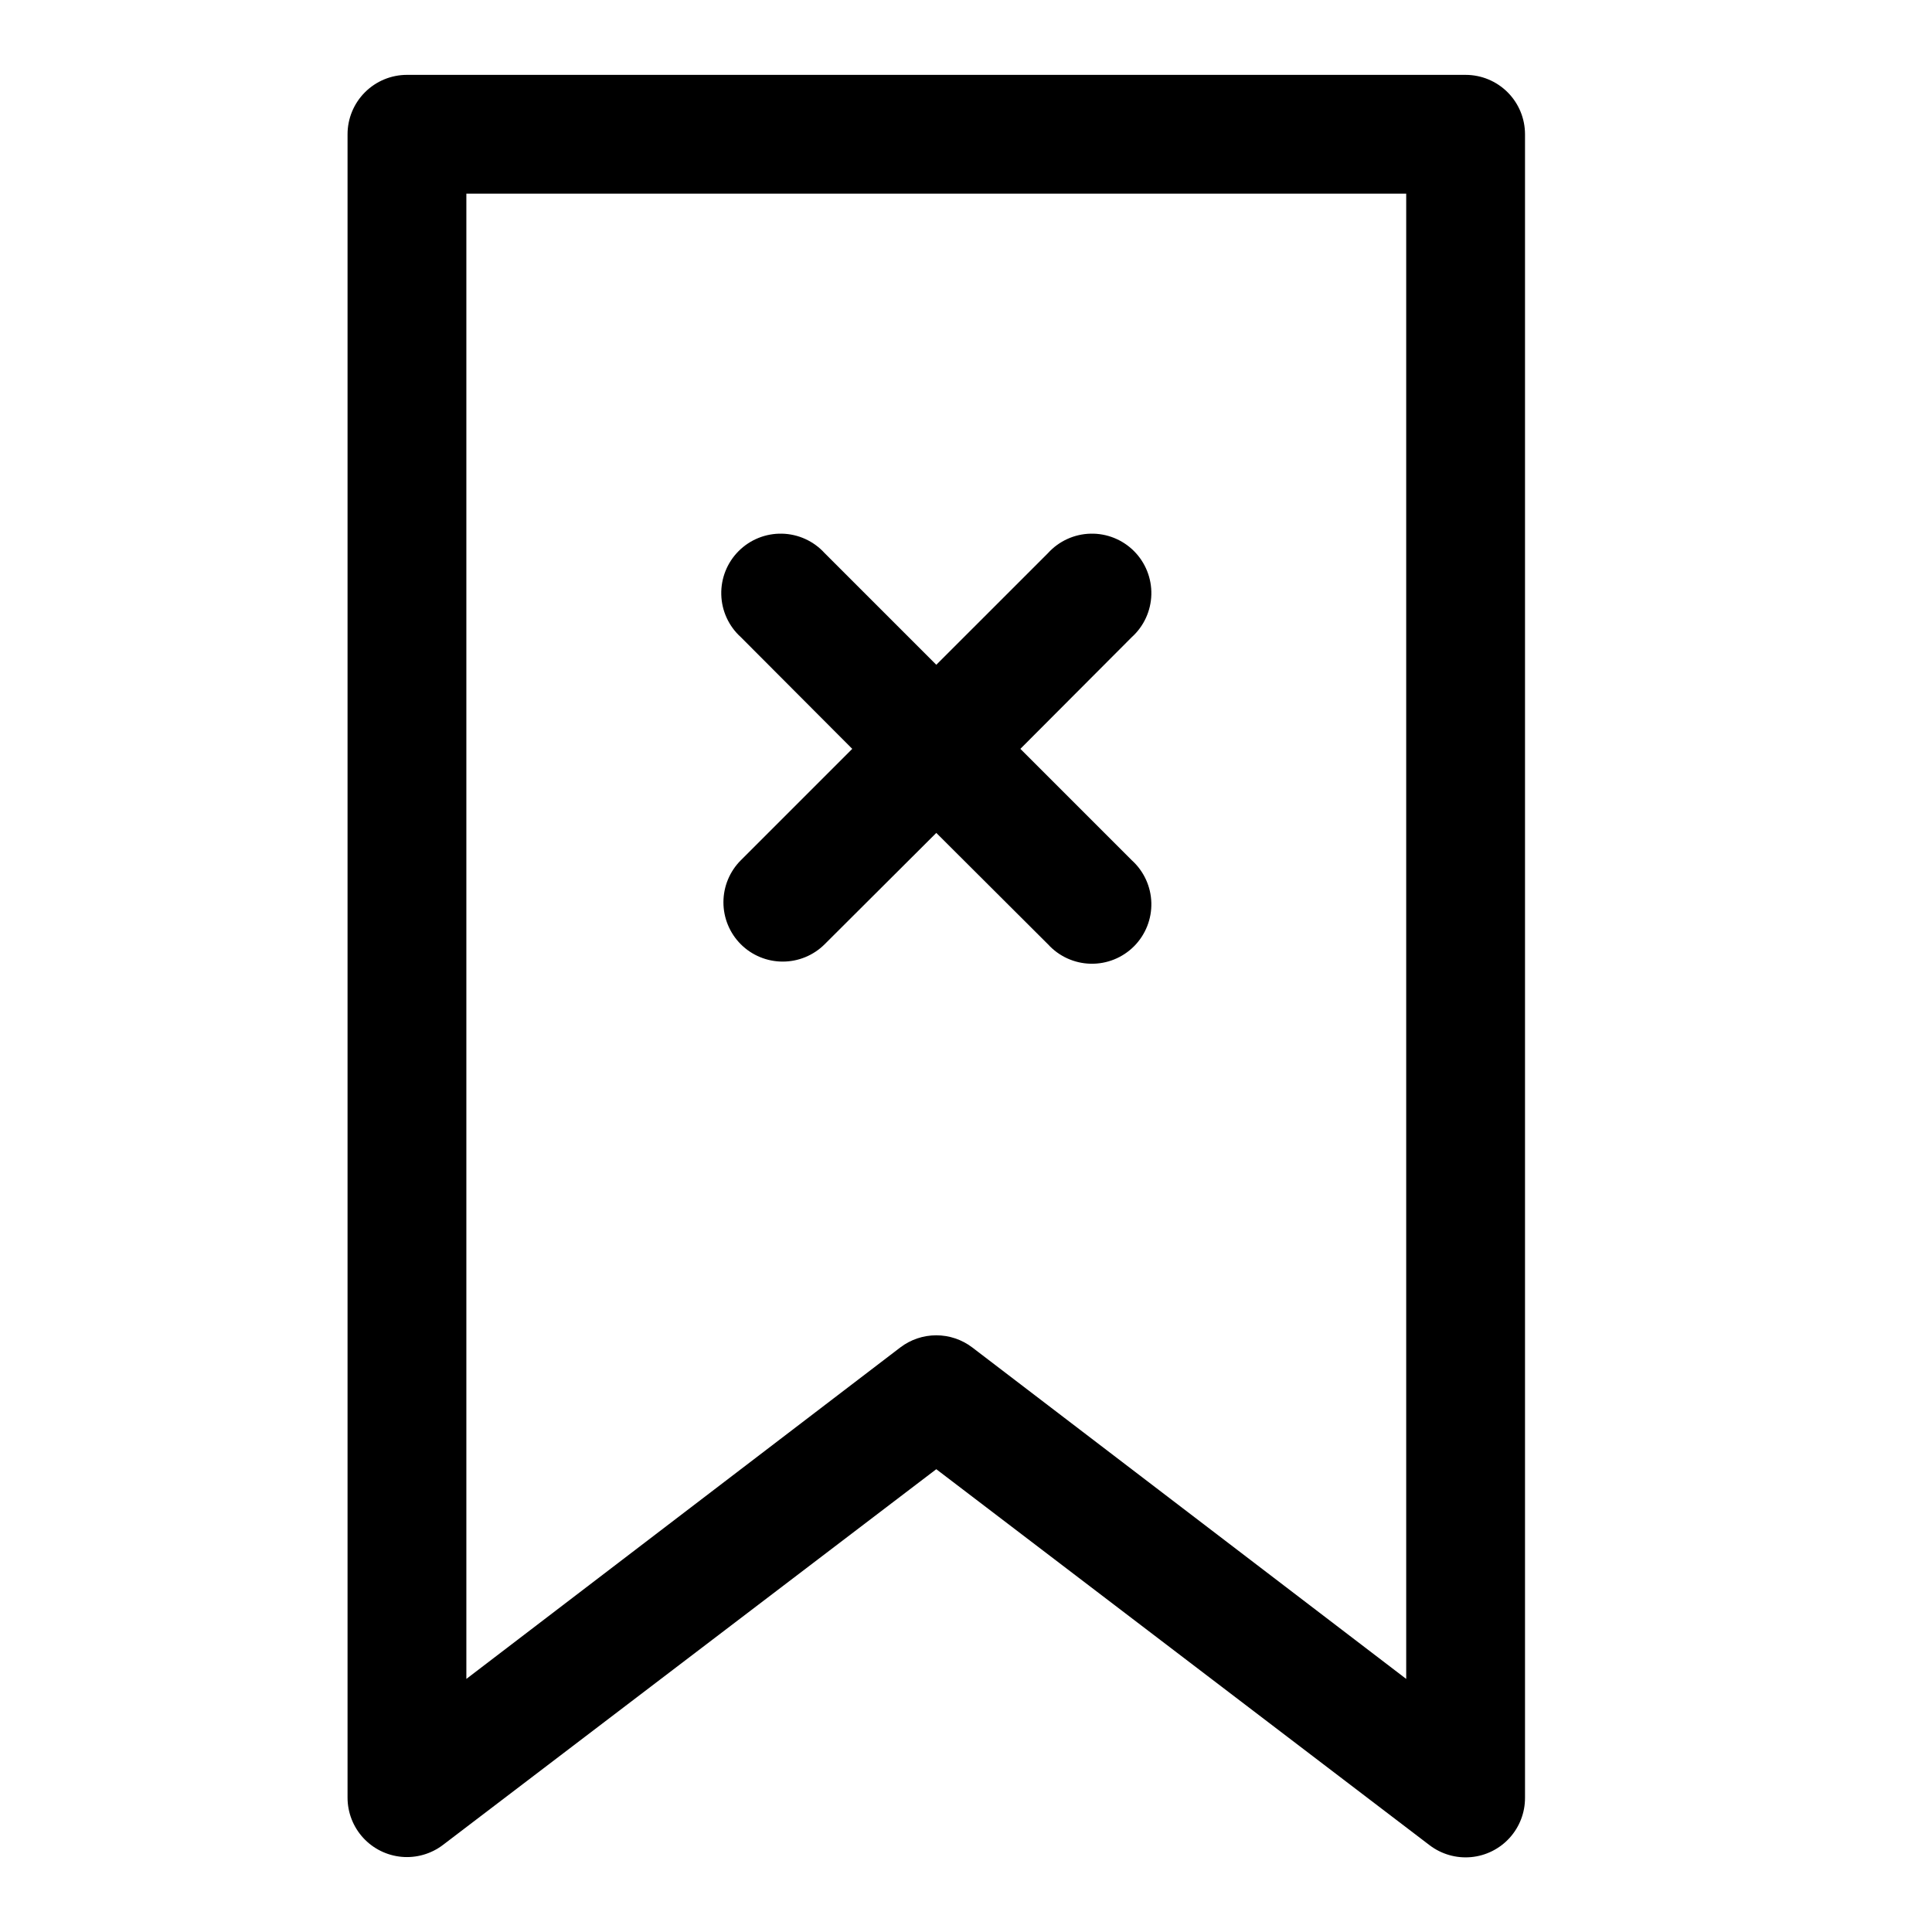
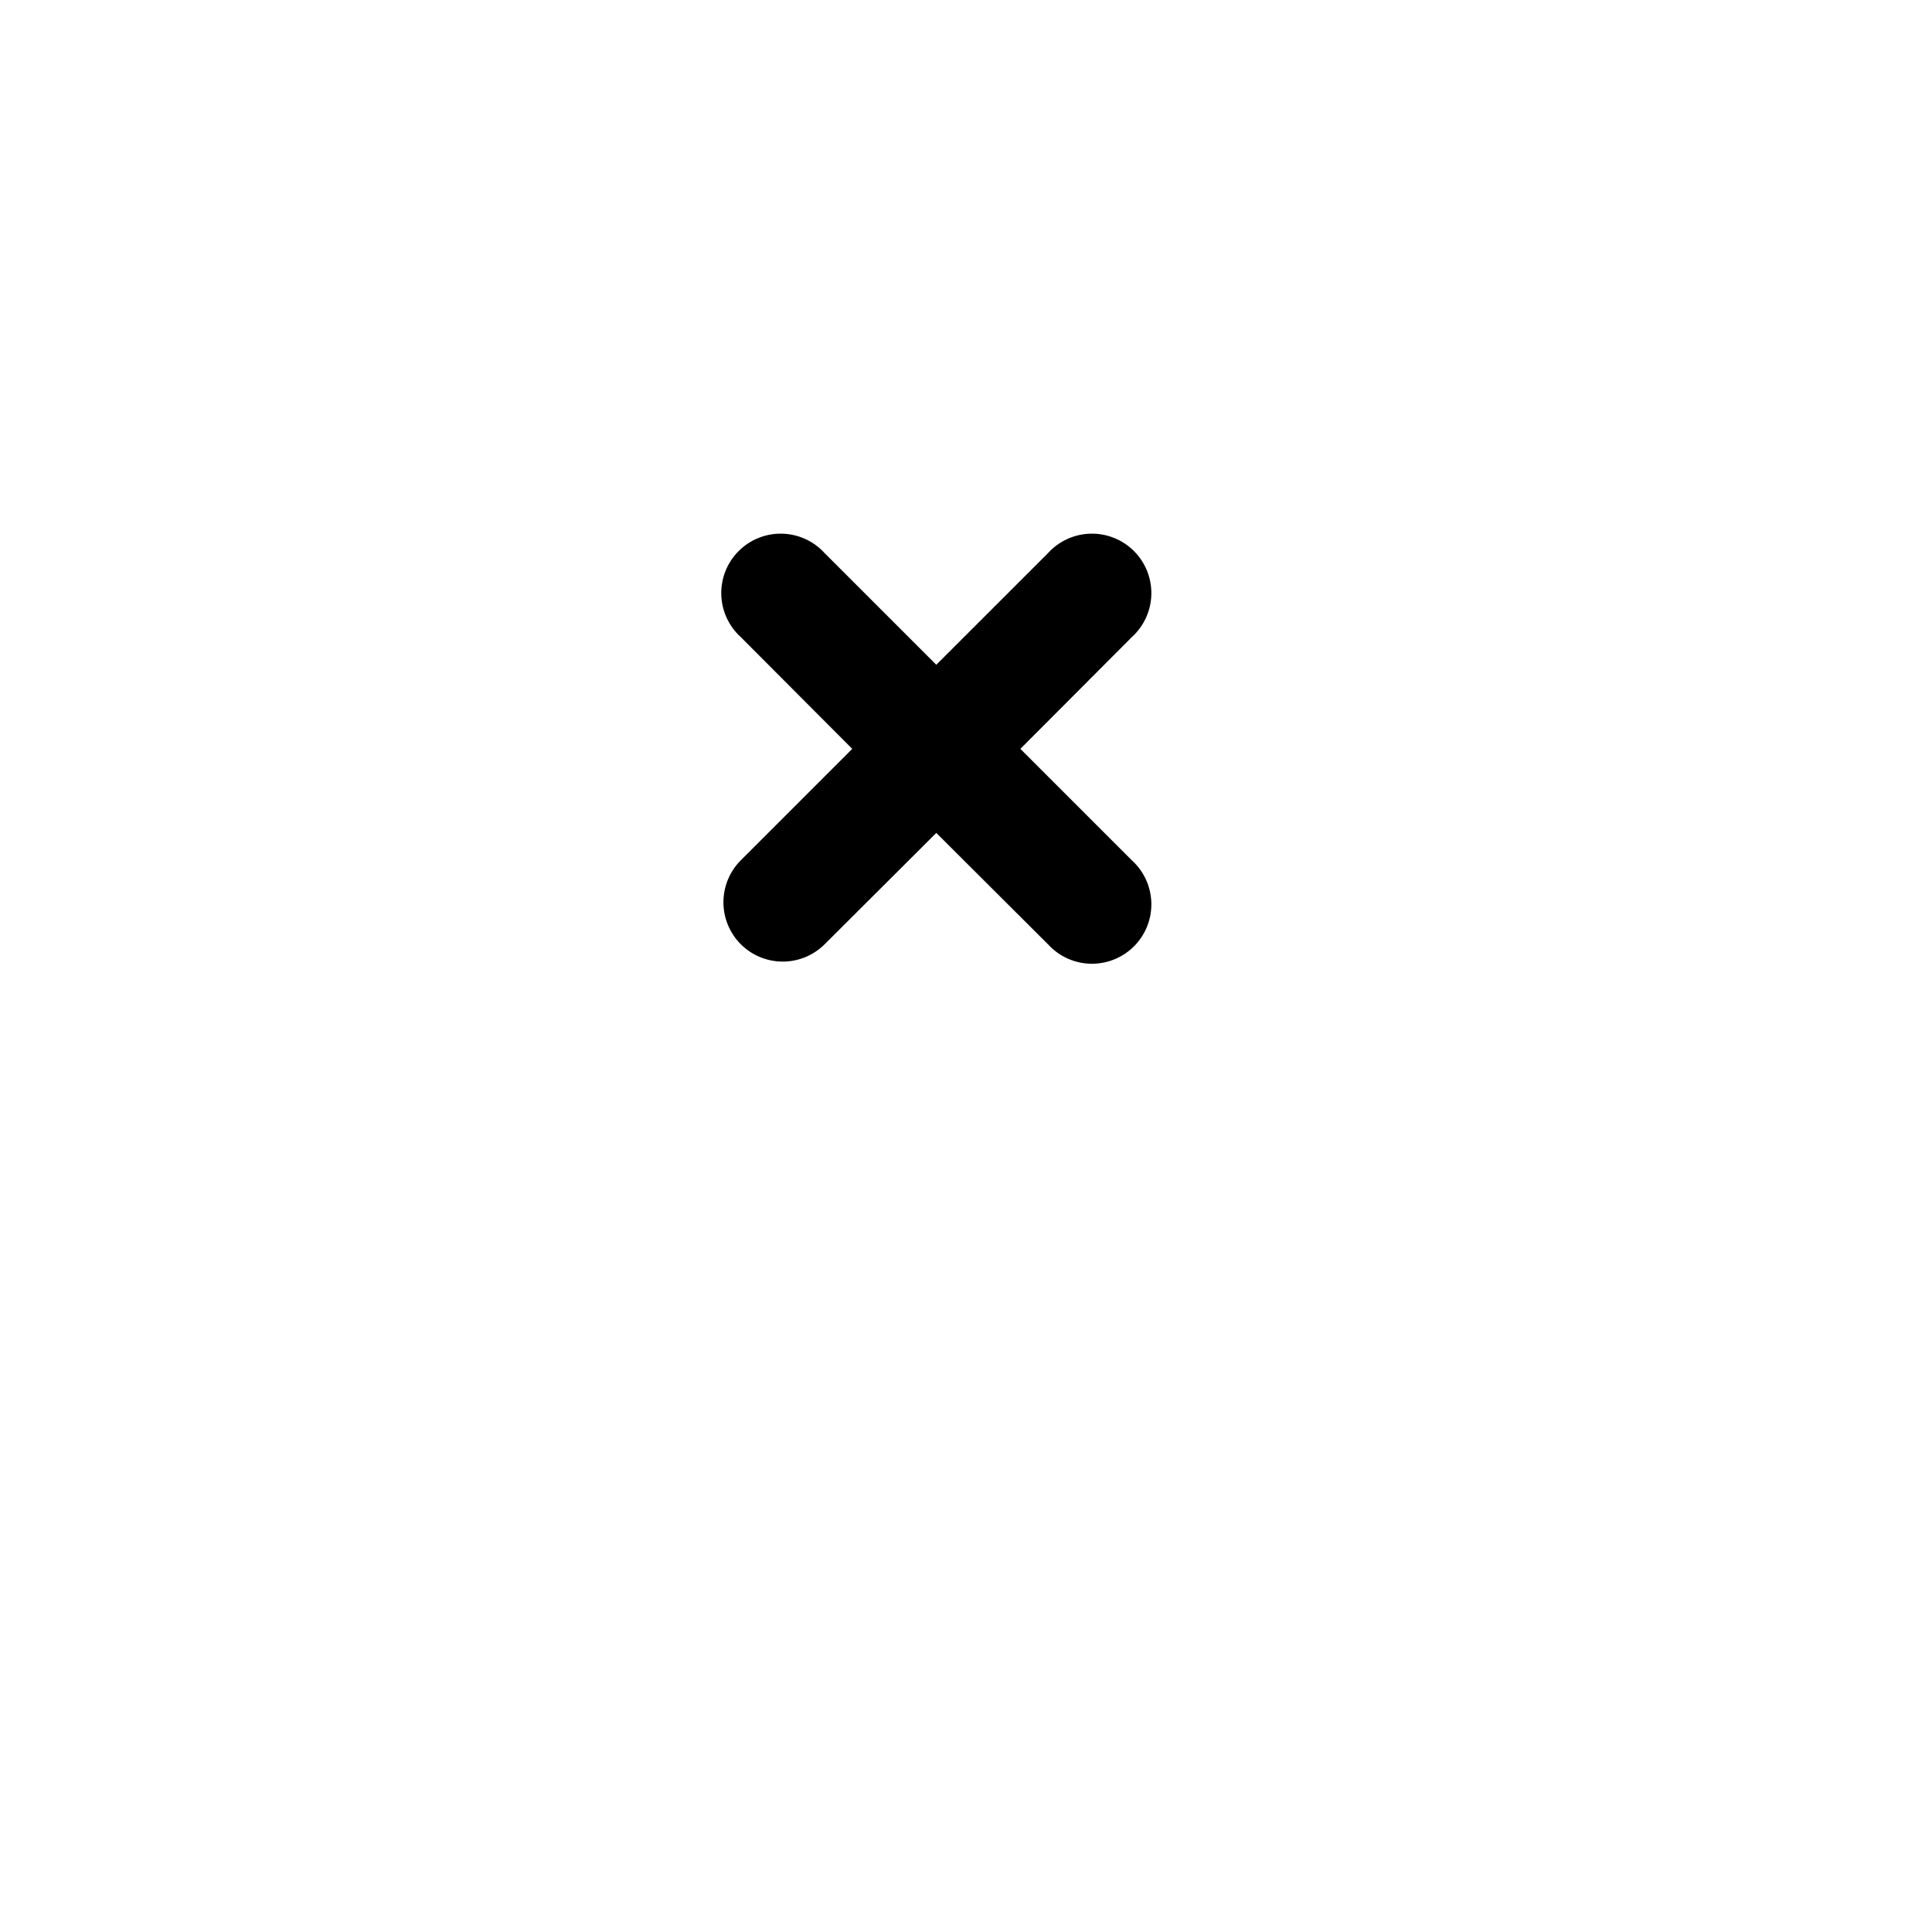
<svg xmlns="http://www.w3.org/2000/svg" fill="#000000" width="800px" height="800px" version="1.1" viewBox="144 144 512 512">
  <g>
-     <path d="m251.85 163.84c-4.176 0-8.18 1.66-11.133 4.613s-4.613 6.957-4.613 11.133v440.83c0.008 3.93 1.48 7.711 4.129 10.609 2.652 2.898 6.289 4.699 10.203 5.055 3.91 0.352 7.812-0.77 10.938-3.144l130.75-99.582 130.75 99.66c3.137 2.379 7.047 3.5 10.969 3.141 3.918-0.359 7.562-2.176 10.211-5.09 2.644-2.91 4.106-6.711 4.09-10.648v-440.83c0-4.176-1.656-8.18-4.609-11.133-2.953-2.953-6.957-4.613-11.133-4.613zm264.81 425.09-115.01-87.852c-2.738-2.082-6.086-3.207-9.527-3.207-3.438 0-6.785 1.125-9.523 3.207l-115.01 87.852v-393.6h249.07z" />
    <path d="m340.33 394.25c2.949 2.934 6.941 4.582 11.102 4.582 4.156 0 8.148-1.648 11.098-4.582l29.598-29.52 29.598 29.52h0.004c2.898 3.191 6.981 5.051 11.289 5.148 4.309 0.098 8.469-1.574 11.512-4.625 3.039-3.055 4.699-7.219 4.586-11.527s-1.988-8.383-5.188-11.273l-29.52-29.52 29.52-29.598c3.199-2.887 5.074-6.961 5.188-11.27 0.113-4.309-1.547-8.477-4.586-11.527-3.043-3.055-7.203-4.727-11.512-4.629-4.309 0.098-8.391 1.961-11.289 5.148l-29.602 29.598-29.598-29.598c-2.898-3.188-6.981-5.051-11.289-5.148-4.309-0.098-8.469 1.574-11.512 4.629-3.043 3.051-4.699 7.219-4.586 11.527 0.113 4.309 1.988 8.383 5.188 11.27l29.52 29.598-29.52 29.52c-2.957 2.953-4.617 6.961-4.617 11.141 0 4.18 1.66 8.188 4.617 11.137z" />
  </g>
</svg>